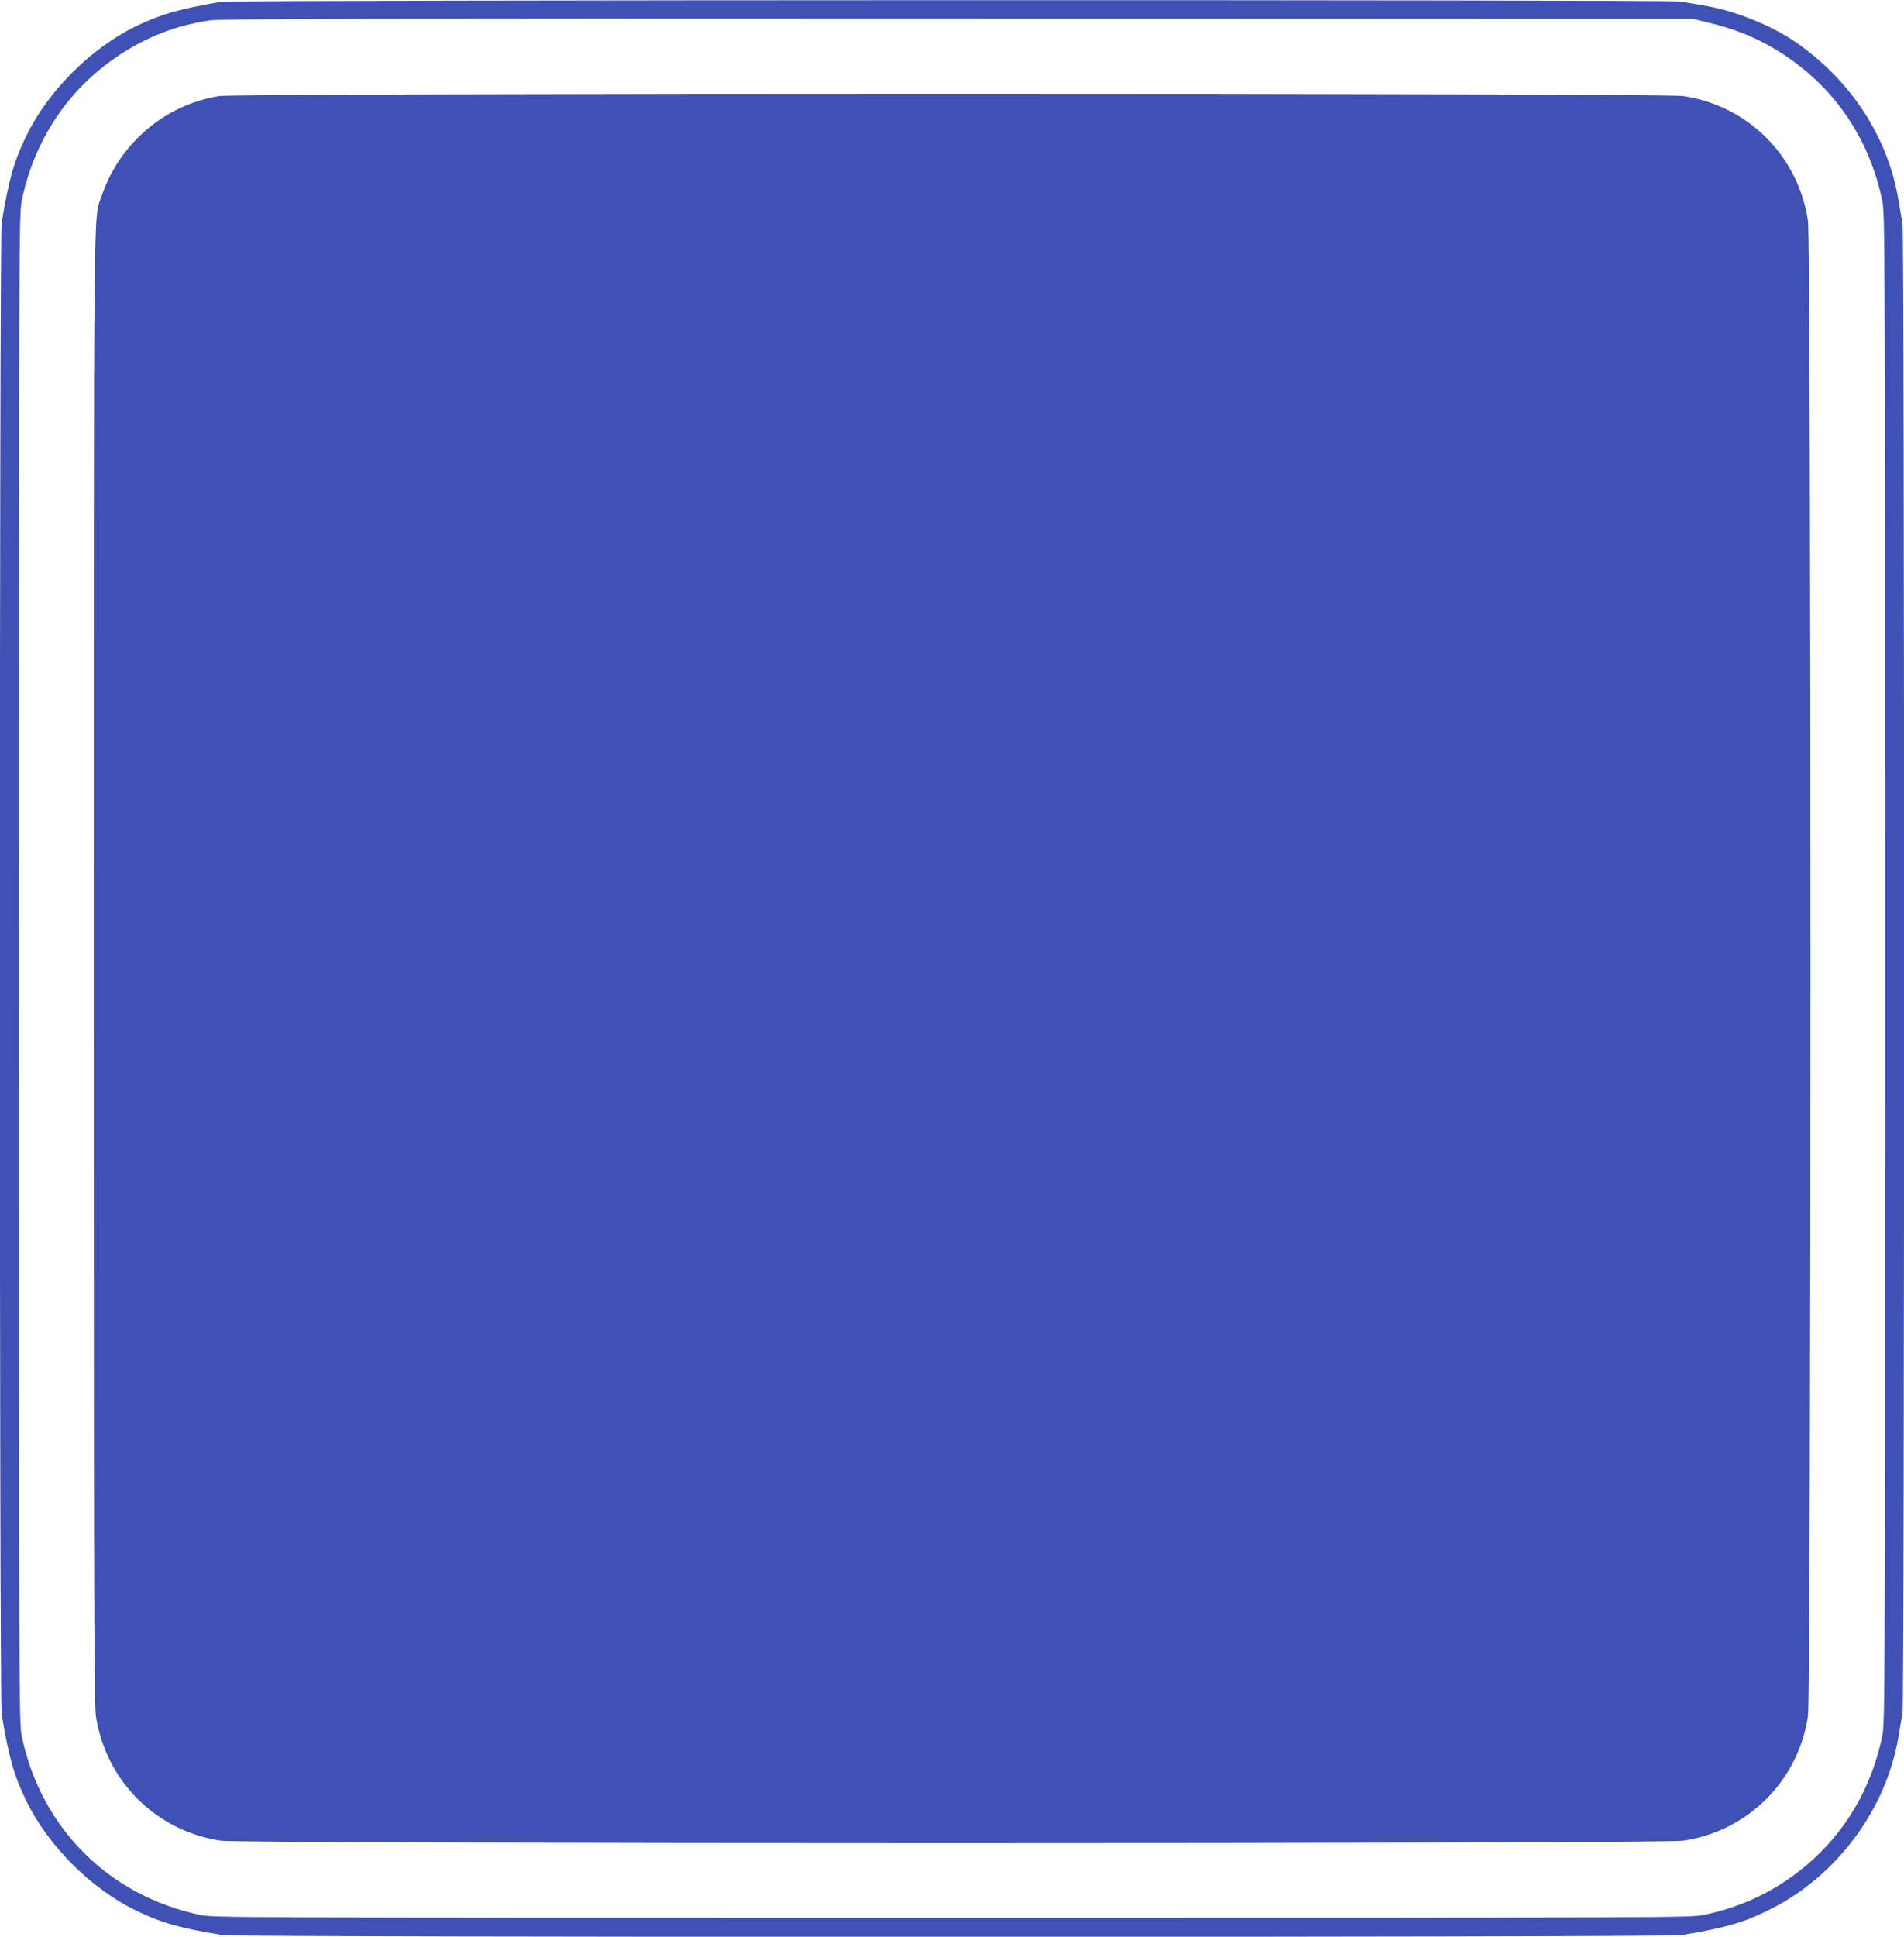
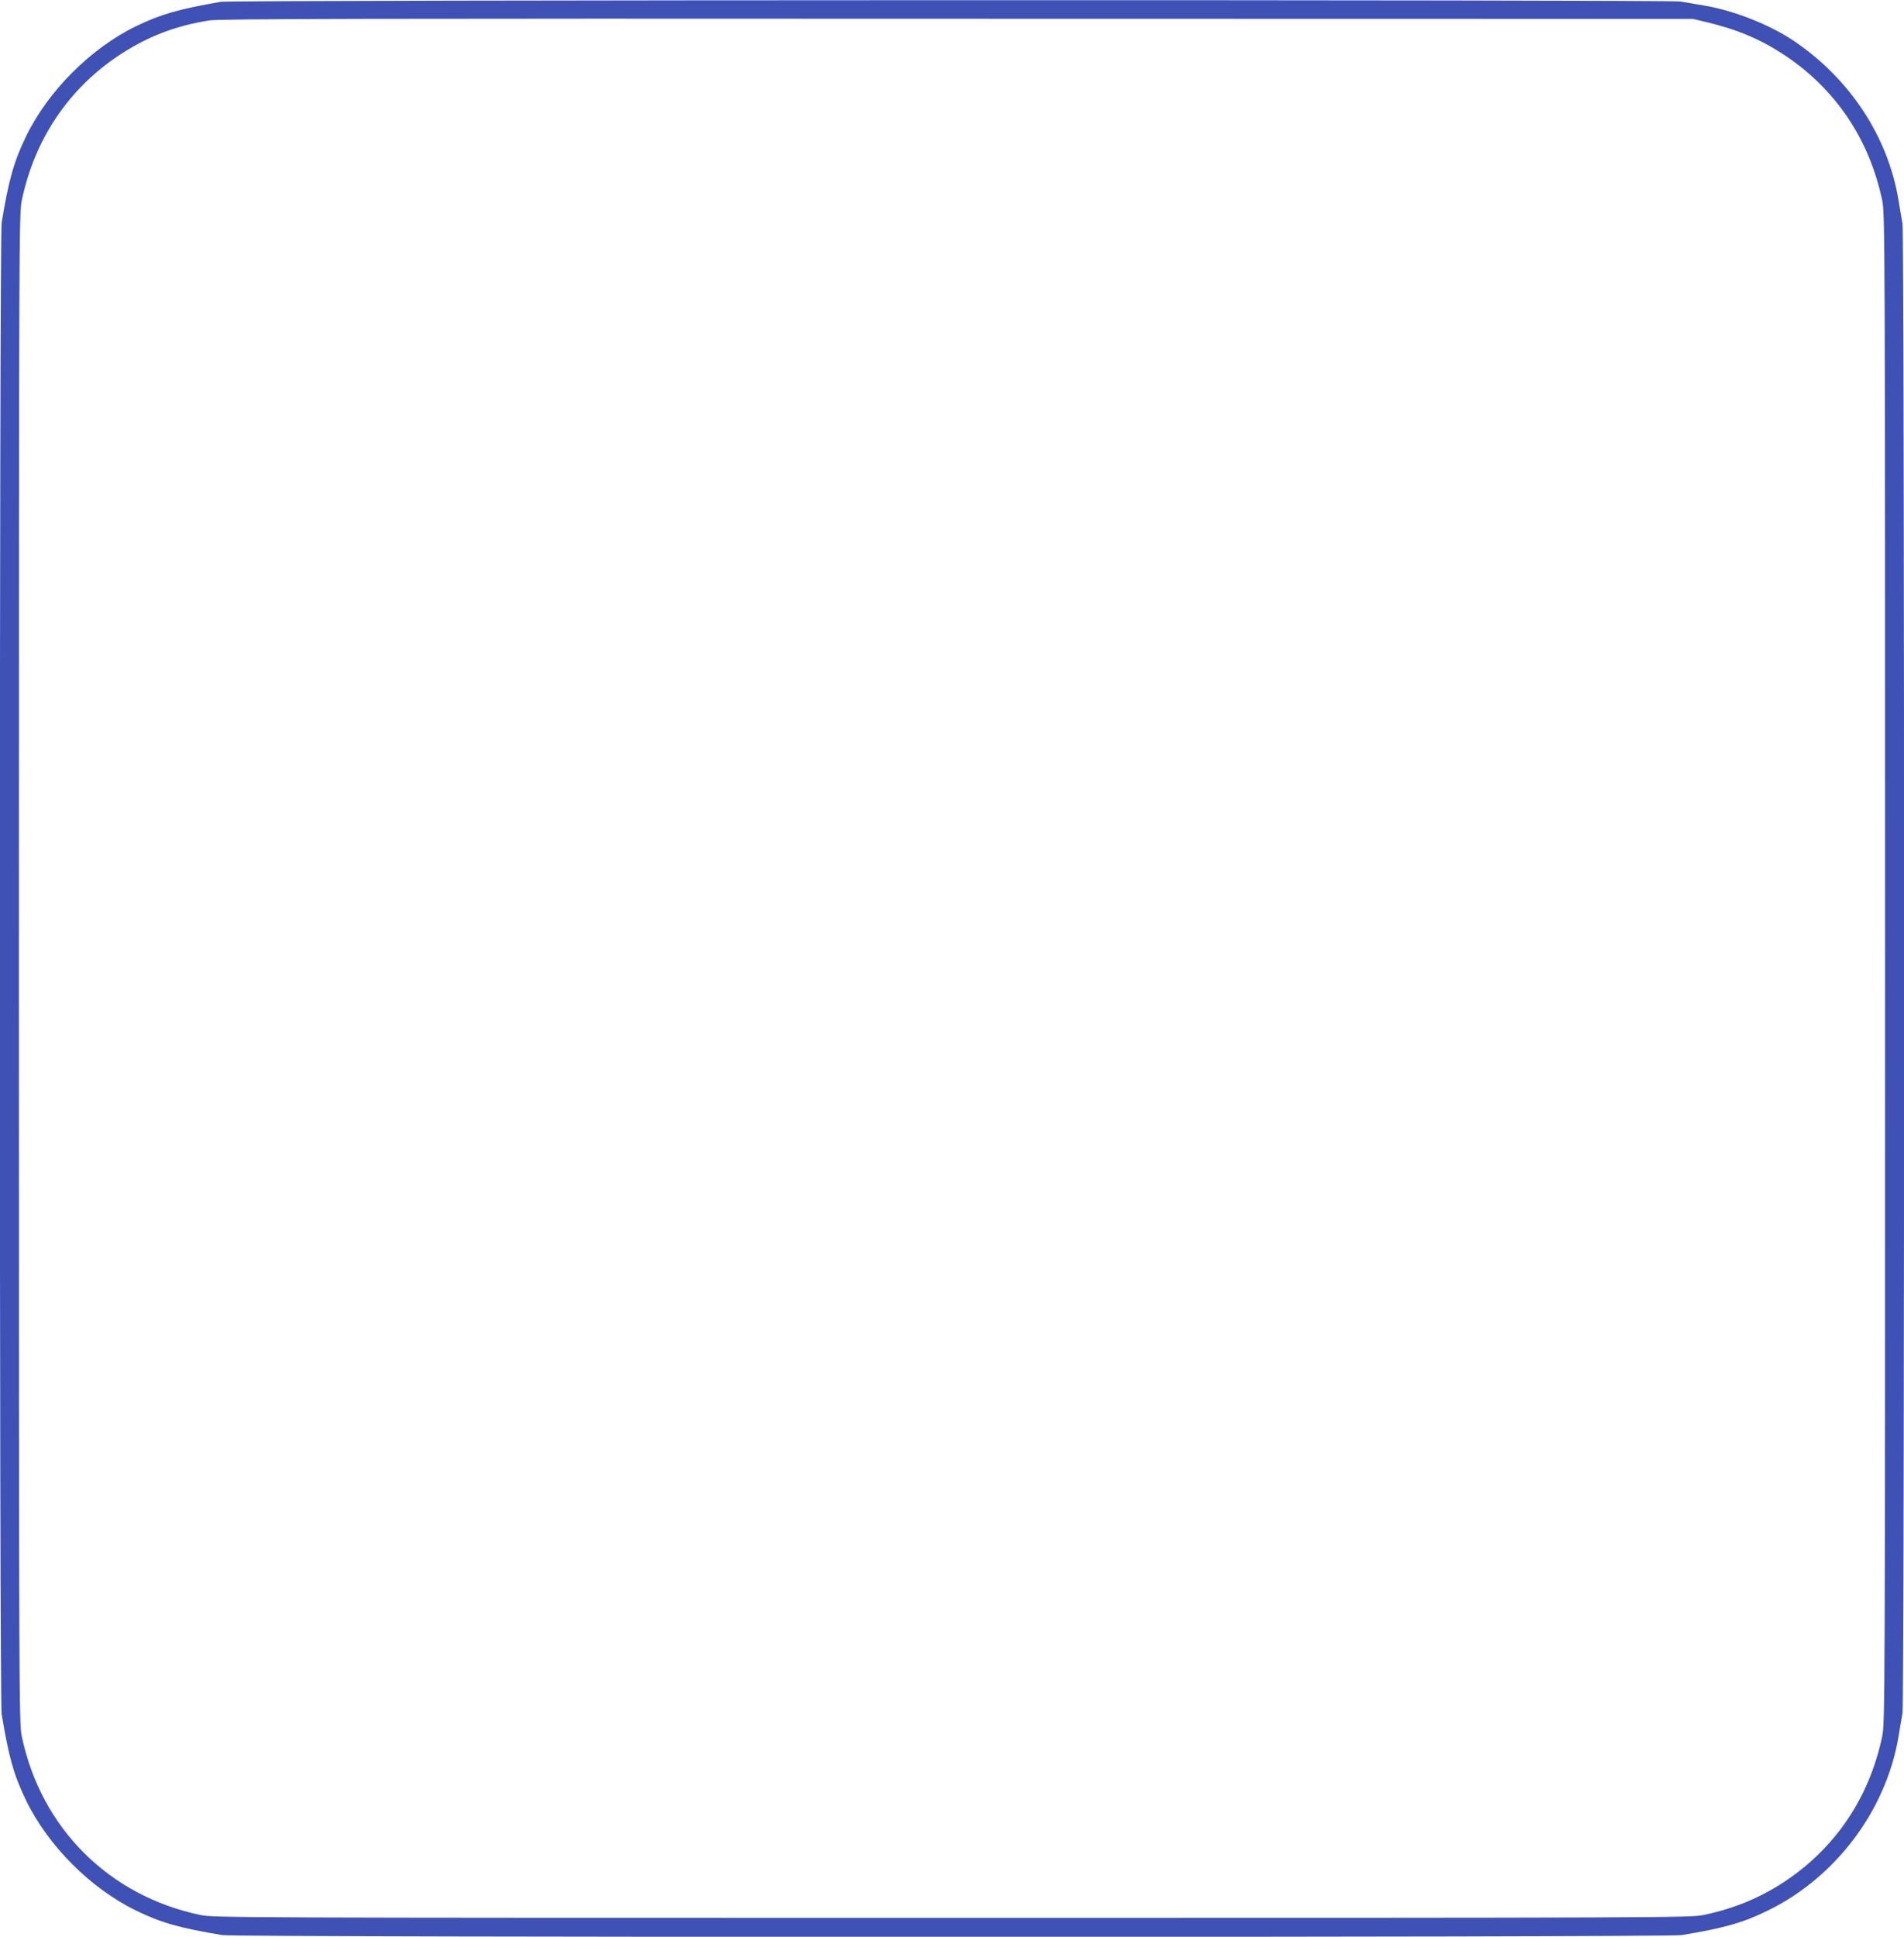
<svg xmlns="http://www.w3.org/2000/svg" version="1.0" width="1259pt" height="1280pt" viewBox="0 0 1259 1280" preserveAspectRatio="xMidYMid meet">
  <g transform="translate(0,1280) scale(0.1,-0.1)" fill="#3f51b5" stroke="none">
    <path d="M1460 12788 c-282 -49 -396 -82 -560 -161 -300 -146 -581 -427 -727 -727 -81 -166 -115 -287 -162 -571 -16 -94 -16 -9764 0 -9858 47 -284 81 -405 162 -571 146 -300 427 -581 727 -727 166 -81 287 -115 571 -162 94 -16 9554 -16 9648 0 284 47 405 81 570 162 450 219 784 664 865 1152 9 55 21 124 26 154 14 74 14 9768 0 9842 -5 30 -17 99 -26 154 -69 421 -321 804 -693 1055 -160 108 -400 202 -596 234 -55 9 -124 21 -154 26 -73 13 -9575 11 -9651 -2z m9827 -135 c201 -48 355 -113 511 -216 339 -224 563 -557 648 -962 18 -87 19 -230 19 -5075 0 -4845 -1 -4988 -19 -5075 -85 -405 -309 -738 -648 -962 -162 -107 -334 -177 -533 -219 -87 -18 -228 -19 -4970 -19 -4742 0 -4883 1 -4970 19 -606 127 -1054 575 -1181 1181 -18 87 -19 230 -19 5075 0 4845 1 4988 19 5075 85 408 315 747 656 968 184 119 366 188 585 222 64 11 1074 13 4945 11 l4865 -1 92 -22z" />
-     <path d="M1449 12165 c-357 -56 -661 -314 -778 -663 -54 -159 -51 153 -51 -5102 0 -4288 2 -4866 15 -4948 69 -427 399 -753 824 -817 145 -22 9527 -22 9672 0 428 64 760 396 824 823 22 146 22 9738 0 9884 -64 427 -396 759 -823 823 -139 21 -9548 21 -9683 0z" />
  </g>
</svg>